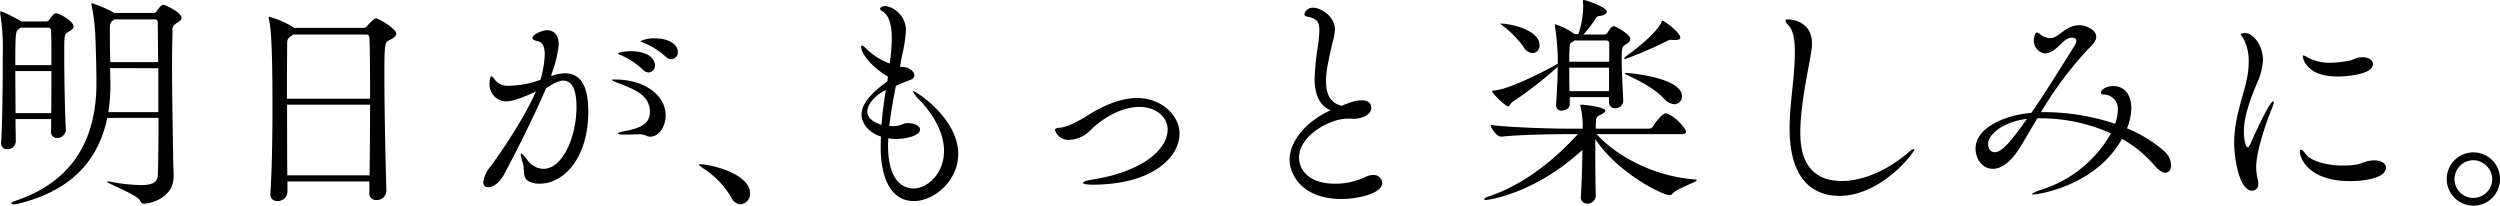
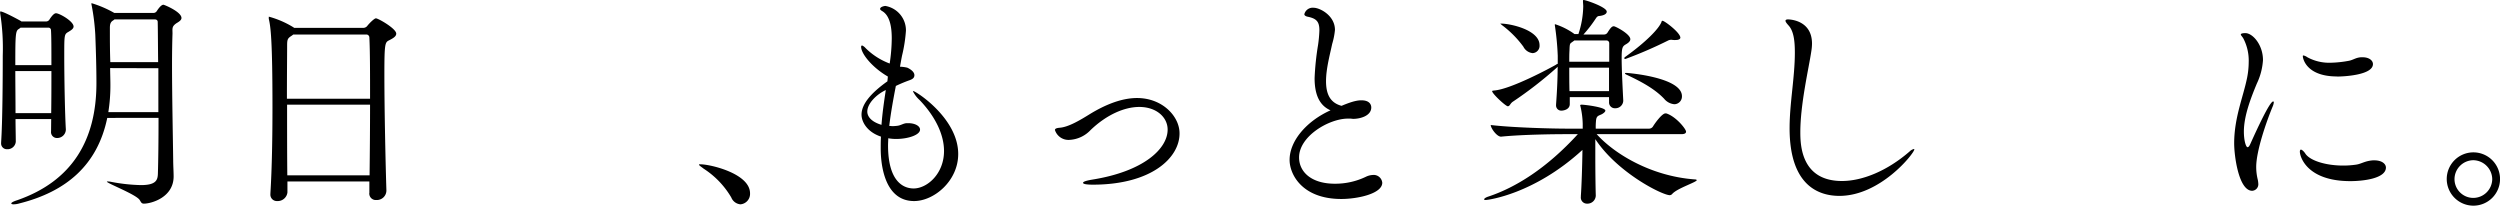
<svg xmlns="http://www.w3.org/2000/svg" viewBox="0 0 579.7 47.69">
  <g id="kv_copy">
    <path fill="currentColor" d="M11.87,27.61H3.6c0,1.85.06,3.66.06,5.25a1.91,1.91,0,0,1-2,1.74A1.33,1.33,0,0,1,.26,33.17V33c.32-4.55.38-14.89.38-20.13A52.32,52.32,0,0,0,.05,3.13a1.11,1.11,0,0,1,0-.37c0-.06,0-.11.05-.11.74,0,4.67,2.17,4.83,2.28l0,.05H10.7a.93.93,0,0,0,.75-.42c.84-1.33,1.32-1.49,1.53-1.49.8,0,4.08,1.86,4.08,3.08,0,.53-.63.9-1.16,1.22-1,.58-1,.63-1,5.61,0,5.25.16,13.57.37,17v.11a2,2,0,0,1-2,1.91,1.37,1.37,0,0,1-1.43-1.54Zm13-.27c-2.27,11-9.59,17.12-20.35,19.82a4.82,4.82,0,0,1-1.37.22c-.32,0-.53-.06-.53-.22S3,46.74,4,46.42C16.69,42,22.36,32.54,22.36,19.29c0-3.5-.1-6.94-.26-11.18a50,50,0,0,0-.85-6.89A1.27,1.27,0,0,1,21.2.85c0-.06,0-.11.05-.11A25.41,25.41,0,0,1,26.5,3l.05,0h9.06a.91.91,0,0,0,.74-.42c.85-1.32,1.33-1.48,1.54-1.48s4.19,1.64,4.19,3.07c0,.53-.64.9-1.17,1.22C39.8,6.15,40,6.62,40,7.79c-.06,1.75-.11,4.29-.11,7.15,0,7.42.21,17.23.27,22.31,0,1,.1,2.6.1,3.66,0,4.88-5.19,6.31-6.89,6.31-.53,0-.63-.27-.95-.8-.69-1.27-7.63-3.92-7.63-4.29,0-.05.05-.05.16-.05a3.82,3.82,0,0,1,.63.05,40.79,40.79,0,0,0,7.1.79c3.5,0,3.87-1.16,3.93-2.59.1-3.18.15-7.9.15-13ZM11.92,15.1c0-3.65,0-6.78-.1-8.1a.58.58,0,0,0-.59-.59H4.77a3.83,3.83,0,0,1-.42.32c-.75.42-.8,1.32-.8,8.37Zm-.05,11.13c.05-3,.05-6.52.05-9.75H3.55c0,3,.05,6.47.05,9.75ZM25.54,15.79c0,1.27.06,2.6.06,3.87A39.34,39.34,0,0,1,25.12,26h11.6c0-3.45,0-6.95,0-10.18Zm1-11.29a2.53,2.53,0,0,1-.43.32c-.53.37-.63.9-.63,1.7,0,2.65,0,5.24.1,7.89H36.67c-.05-3.92-.05-7.26-.1-9.32,0-.16-.06-.59-.69-.59Z" />
    <path fill="currentColor" d="M85.65,44.73l0-2.65h-19v2.54a2.27,2.27,0,0,1-2.39,2A1.49,1.49,0,0,1,62.7,45v-.16c.37-6,.48-13.19.48-20,0-15.53-.42-18.65-.85-20.45a1.53,1.53,0,0,1,0-.38c0-.1,0-.15,0-.15A21.59,21.59,0,0,1,68,6.31c.06.05.16.1.21.15H84.32A1.17,1.17,0,0,0,85.17,6c.59-.74,1.65-1.75,2-1.75.53,0,4.71,2.38,4.71,3.55,0,.64-.69,1.06-1.64,1.54s-1.11.63-1.11,7.89c0,7.79.26,20.35.47,26.92a2.22,2.22,0,0,1-2.33,2.23,1.51,1.51,0,0,1-1.64-1.59ZM68,8a3.26,3.26,0,0,1-.42.32c-.9.58-1,.85-1,2.28,0,2.12-.05,6.78-.05,12.29H85.81c0-5.88,0-11.08-.16-14.15A.71.71,0,0,0,85,8ZM66.57,24.27c0,5.25,0,11.13.05,16.38H85.7c.06-5.3.11-11.08.11-16.38Z" />
-     <path fill="currentColor" d="M127.86,17.65A9.23,9.23,0,0,1,131,17c2.91,0,5.41,1.85,5.41,8.85,0,11-5.83,16.74-11.24,16.74a5.68,5.68,0,0,1-2-.31c-2.33-.75-1.32-2.71-2-4.67a8.15,8.15,0,0,1-.42-1.8c0-.16,0-.21.1-.21.21,0,.69.48,1.38,1.43a4.74,4.74,0,0,0,3.76,2.12c4.51,0,7.69-7.47,7.69-14.36,0-3.61-.85-6.1-3.08-6.1-.32,0-1.59.11-4,1.81-2.55,6-6.79,14.52-9.75,20-1.06,2-2.6,2.91-3.61,2.91a1.07,1.07,0,0,1-1.16-1.22,6.78,6.78,0,0,1,1.64-3.55c2.54-3.44,7.79-11.13,10.55-17.43-1.59.79-5.14,2.28-6.63,2.28a3.89,3.89,0,0,1-4.13-3.87c0-1.75.32-1.91.42-1.91.27,0,.64.48,1,1a3.9,3.9,0,0,0,3.28,1.16,21,21,0,0,0,7.11-1.37,24.1,24.1,0,0,0,1-5.83c0-1.7-.42-2.92-1.69-3.13-.64-.11-1.17-.37-1.17-.74,0-.75,2.23-1.8,3.34-1.8.74,0,2.76.26,2.76,3.33a26.24,26.24,0,0,1-1.7,6.89Zm21.89,13.77a4.06,4.06,0,0,0-1.91-.26c-.8,0-1.75.05-2.92.05s-1.64-.1-1.64-.26.64-.37,1.54-.53c3.71-.74,5.88-1.64,5.88-4.51,0-4.08-4.24-5.4-7-6.51-1.17-.43-1.75-.69-1.75-.85s.26-.11.69-.11c7,0,11.71,3.76,11.71,8.32,0,2.7-1.65,4.93-3.55,4.93A2.19,2.19,0,0,1,149.75,31.42Zm-.69-15.26a17.06,17.06,0,0,0-4.88-3.28c-.42-.16-.85-.32-.85-.48s1.44-.53,2.87-.53c4.45,0,5.67,2,5.67,3.29a1.55,1.55,0,0,1-1.43,1.64A1.91,1.91,0,0,1,149.06,16.16Zm2.81-7.26c3.23,0,5.3,1.38,5.3,3.13a1.58,1.58,0,0,1-1.49,1.7,1.92,1.92,0,0,1-1.32-.59,18,18,0,0,0-5-3.18c-.43-.16-.85-.26-.85-.42A7.17,7.17,0,0,1,151.87,8.9Z" />
    <path fill="currentColor" d="M169.57,45.79a19.91,19.91,0,0,0-6.41-6.68c-.53-.42-1.06-.74-1.06-.9s.11-.11.37-.11c2.17,0,11.45,2.12,11.45,6.73a2.43,2.43,0,0,1-2.23,2.55A2.53,2.53,0,0,1,169.57,45.79Z" />
    <path fill="currentColor" d="M205.88,17.75c-3.66-2.12-6.2-5.3-6.2-6.89,0-.21.11-.31.21-.31s.53.26.8.58a15.64,15.64,0,0,0,5.61,3.6,40.58,40.58,0,0,0,.48-5.83c0-2.59-.42-5.24-2.17-6.3-.37-.22-.53-.37-.53-.53,0-.48.95-.69,1.22-.69a5.74,5.74,0,0,1,4.77,5.72,34.4,34.4,0,0,1-.9,5.78c-.16.79-.32,1.69-.48,2.59a8.55,8.55,0,0,1,1.69.22c1.12.53,1.65,1.16,1.65,1.74s-.37.91-1.12,1.17a32.29,32.29,0,0,0-3.18,1.33c-.58,3-1.16,6.14-1.53,9.27.26,0,.53.05.79.05a9.87,9.87,0,0,0,1.22-.1c.69-.11,1.27-.53,2-.59h.37c1.65,0,2.76.69,2.76,1.49,0,1.27-2.86,2.17-5.51,2.17a9.84,9.84,0,0,1-1.86-.16c0,.53-.05,1.11-.05,1.64,0,9,4.08,10,5.93,10,3.13,0,7.05-3.39,7.05-8.69,0-4-2.22-8.22-5.67-11.82a6.92,6.92,0,0,1-1.53-2c0-.06.05-.06.1-.06.53,0,10.39,6.26,10.39,14.58,0,6.25-5.62,10.91-10.23,10.91-7.68,0-7.74-10.59-7.74-12.24,0-.9,0-1.8.06-2.7-3.34-1.11-4.51-3.55-4.51-5.09,0-2.38,2.07-4.93,6-7.73Zm-.48,3.13c-2.06.95-4.29,3.07-4.29,5,0,.48.16,2.12,3.29,3.07C204.61,26.18,205,23.48,205.4,20.88Z" />
    <path fill="currentColor" d="M253.42,42.82c-1.59,0-2.28-.16-2.28-.43s.8-.52,2.12-.74c11.93-1.9,17.49-7.15,17.49-11.6,0-2.86-2.6-5.25-6.57-5.25-3.39,0-7.53,1.75-11.29,5.35a7.22,7.22,0,0,1-4.82,2.28,3.3,3.3,0,0,1-3.45-2.28c0-.32.38-.47,1.12-.53,2-.16,4.61-1.69,7-3.18,3.28-2,7.15-3.71,10.91-3.71,5.94,0,9.86,4.3,9.86,8.17C273.56,36.57,267,42.82,253.42,42.82Z" />
    <path fill="currentColor" d="M304.83,18.12a62.38,62.38,0,0,1,.8-7.68,30.55,30.55,0,0,0,.31-3.39c0-2-.63-2.76-2.75-3.18-.48-.11-.74-.32-.74-.58a2,2,0,0,1,2.17-1.49c1.43,0,4.93,1.8,4.93,5.14a16.47,16.47,0,0,1-.64,3.23c-.53,2.5-1.43,5.78-1.43,8.64s.85,5,3.6,5.73c2.65-1.12,3.77-1.28,4.61-1.28,2.12,0,2.28,1.28,2.28,1.65,0,2-2.65,2.65-4.18,2.65-.21,0-.48-.06-.69-.06h-.53c-4.4,0-11.34,4.08-11.34,9,0,3.29,2.75,6.1,8.32,6.1A16.35,16.35,0,0,0,316.7,41a4.13,4.13,0,0,1,1.64-.43,2,2,0,0,1,2.18,1.8c0,2.55-5.73,3.77-9.49,3.77-9.11,0-12-5.73-12-9.06,0-4.4,3.92-9,9.49-11.5C305.63,24.32,304.83,21.36,304.83,18.12Z" />
    <path fill="currentColor" d="M370.24,31.11c4.08,4.56,12.61,9.75,22.73,10.49.32,0,.48.11.48.16,0,.48-4.45,1.85-5.67,3.18a.82.82,0,0,1-.58.32c-1.75,0-12.14-5.2-17.28-13v3.87c0,3.6.05,7.37.11,9.22A1.93,1.93,0,0,1,368,47.22a1.41,1.41,0,0,1-1.43-1.59v-.21c.16-2.18.32-6.79.37-10.66-11.29,10.34-22,11.61-22.36,11.61s-.43,0-.43-.16.32-.42,1-.64c6.2-2.06,13.41-6.46,20.72-14.46H363c-2.91,0-10.28.1-14.94.58h0c-1,0-2.39-2-2.39-2.7,5.35.63,14.57.84,17.59.84H367V28.72a19.7,19.7,0,0,0-.53-4.08.41.41,0,0,1-.05-.21c0-.11.11-.16.32-.16.69,0,5.51.58,5.51,1.38,0,.26-.32.53-.74.79-.8.43-1.33.32-1.43,1.59a15.59,15.59,0,0,0-.06,1.8h12.41a1.09,1.09,0,0,0,.84-.47c.48-.8,2.12-3.07,2.92-3.07a.74.74,0,0,1,.32.05c2.22.79,4.45,3.6,4.45,4.18,0,.32-.22.59-1.12.59Zm2.86-8.59H364v1.54c.05,1.38-1.54,1.59-1.86,1.59a1.2,1.2,0,0,1-1.32-1.27v-.16c.26-3.5.37-6.41.37-8.75l-.21.22a91.79,91.79,0,0,1-10.18,7.89c-.64.43-.69,1.06-1.17,1.06S346,21.73,346,21.14c0-.1.1-.1.42-.15,3.92-.27,13.3-5.36,14.31-5.94a1.89,1.89,0,0,1,.48-.26V12.93a63,63,0,0,0-.64-6.84,2,2,0,0,0-.05-.31c0-.11.05-.16.1-.16A16,16,0,0,1,365.1,7.9l0,0h.9v0a21.09,21.09,0,0,0,1.12-6.42c0-.42-.06-.84-.06-1.16s.06-.32.16-.32c.48,0,5.35,1.64,5.35,2.7,0,.48-.53.85-1.64,1-.58,0-.74.37-1,.74A29.71,29.71,0,0,1,367.17,8H372a.93.93,0,0,0,.74-.42c.79-1.28,1.11-1.49,1.48-1.49s3.82,1.8,3.82,3c0,.58-.69,1-1.17,1.27-.68.43-.84.85-.84,3.18,0,2.49.21,6.57.37,9.75v.11a1.81,1.81,0,0,1-1.86,1.7,1.34,1.34,0,0,1-1.43-1.44ZM353.23,10.81A23.68,23.68,0,0,0,348.51,6a5.92,5.92,0,0,1-.63-.53s.05,0,.16,0c2.22,0,8.95,1.48,8.95,5a1.7,1.7,0,0,1-1.59,1.85A2.72,2.72,0,0,1,353.23,10.81Zm11.82-1.43a1.27,1.27,0,0,1-.27.21c-.74.58-.79.27-.85,2.12-.05.8-.05,1.7-.05,2.6h9.27c0-1.64,0-3.08,0-4.29a.64.64,0,0,0-.69-.64Zm-1.17,6.31c0,1.8,0,3.65.05,5.45h9.17c0-1.9,0-3.76,0-5.45Zm24.75-6.42a2.48,2.48,0,0,1-.58,0c-.22,0-.38-.05-.53-.05a1.72,1.72,0,0,0-.69.16,98,98,0,0,1-9.91,4.29c-.16,0-.27,0-.27-.16a.38.38,0,0,1,.21-.32c4.88-3.5,7.85-6.57,8.43-8.16,0-.16.11-.21.21-.21.48,0,4.14,2.76,4.14,3.92C389.64,9,389.32,9.27,388.63,9.27Zm-2.76,13.62c-2.38-2.49-5.77-4.18-8.69-5.56-.26-.11-.37-.21-.37-.32s.11-.1.37-.1,12.83,1,12.83,5.4a1.8,1.8,0,0,1-1.75,1.86A3.47,3.47,0,0,1,385.87,22.89Z" />
    <path fill="currentColor" d="M426.53,45.42c-4.67,0-11.56-2.23-11.56-15.69,0-5.83,1.22-11.77,1.22-17.54,0-2.7-.26-5-1.48-6.31-.48-.53-.69-.85-.69-1.06s.21-.32.58-.32c.11,0,5.57,0,5.57,5.62a11.48,11.48,0,0,1-.16,1.75c-.59,4-2.55,12.19-2.55,18.81,0,3.08.27,11.29,9.65,11.29,4.71,0,10.49-2.33,15.68-6.84a2.22,2.22,0,0,1,1-.58c.1,0,.1.05.1.11C443.85,35.56,436.06,45.42,426.53,45.42Z" />
-     <path fill="currentColor" d="M471.47,45.1c-.21,0-.32-.06-.32-.11s.8-.58,2.39-1.06a28.35,28.35,0,0,0,15.95-13,39.93,39.93,0,0,0-16.64-3.5h-.42c-1.59,2.59-2.92,5-4.19,7-2.17,3.45-4.4,4.72-6.15,4.72-2.38,0-4-2.28-4-4.66,0-5.14,7.32-7.85,12.93-8.32,3.29-4.72,6.74-10.34,10.07-15.64a2.28,2.28,0,0,0,.37-1.06c0-.69-.74-.74-1-.74-2.23,0-3.55,3.66-6.36,3.66a3,3,0,0,1-2.49-2.86c0-.43.16-2,.74-2a1.62,1.62,0,0,1,.79.47,3.8,3.8,0,0,0,2.23.85c2.07,0,3.5-3,6.78-3,1.75,0,3.93,1.17,3.93,2.65,0,1.16-1.22,2.23-2,3A86,86,0,0,0,473.27,26h.48a52.25,52.25,0,0,1,16.69,2.7,9.17,9.17,0,0,0,.64-3.12,3.31,3.31,0,0,0-3.34-3.66c-.21,0-.58-.11-.58-.42,0-.8,1.38-1.54,2.86-1.54,2.7,0,4.19,2.12,4.19,5.14a13,13,0,0,1-1,4.66,30.8,30.8,0,0,1,8.64,5.3,4.61,4.61,0,0,1,1.59,3.23c0,1-.48,1.75-1.33,1.75-.63,0-1.48-.47-2.49-1.64a28.2,28.2,0,0,0-7.57-6.2C485.89,43.24,472.43,45.1,471.47,45.1ZM461,33.39c0,1,.53,1.9,1.54,1.9,1.59,0,3.55-2.17,7.47-7.73C464.48,28.25,461,31.16,461,33.39Z" />
    <path fill="currentColor" d="M518.06,33.23c0-5.94,2.12-10.81,3-15.21a19,19,0,0,0,.37-3.61A11.08,11.08,0,0,0,520.23,9c-.21-.43-.63-.8-.63-1s.37-.32,1.06-.32c1.69,0,4.08,2.7,4.08,6.25a14.82,14.82,0,0,1-1.43,5.46c-1.43,3.45-3,7.53-3,11.13,0,2.07.48,3.61.85,3.61.21,0,.42-.22.69-.85,1.43-3.18,4.45-9.75,5.24-9.75.11,0,.16.05.16.21a3.18,3.18,0,0,1-.26.95c-1.54,3.71-3.82,10.39-3.82,14a12.14,12.14,0,0,0,.37,3,5.83,5.83,0,0,1,.11.85,1.51,1.51,0,0,1-1.43,1.7C519.12,44.2,518.06,36.19,518.06,33.23ZM545,42c-10.07,0-11.71-5.67-11.71-6.83,0-.32.11-.48.26-.48s.64.32,1.06,1c1.12,1.58,4.72,2.7,8.7,2.7a20.12,20.12,0,0,0,3-.21c1.22-.16,2-.85,3.92-1h.32c1.75,0,2.7.8,2.7,1.7C553.19,41.39,548,42,545,42Zm-3.07-24.27c-7.26,0-7.95-4.29-7.95-4.66,0-.16,0-.21.16-.21a2.54,2.54,0,0,1,.9.42,10.6,10.6,0,0,0,5.3,1.27,25.93,25.93,0,0,0,4.4-.47c.74-.16,1.32-.53,2-.69a3.81,3.81,0,0,1,1.11-.11c1.49,0,2.39.74,2.39,1.59C550.23,17.38,543.66,17.75,541.91,17.75Z" />
    <path fill="currentColor" d="M567.35,41.49a6.18,6.18,0,1,1,6.2,6.2A6.19,6.19,0,0,1,567.35,41.49Zm6.15-4.34a4.41,4.41,0,0,0-4.35,4.4,4.36,4.36,0,0,0,4.35,4.34,4.41,4.41,0,0,0,4.4-4.34A4.46,4.46,0,0,0,573.5,37.15Z" />
  </g>
</svg>